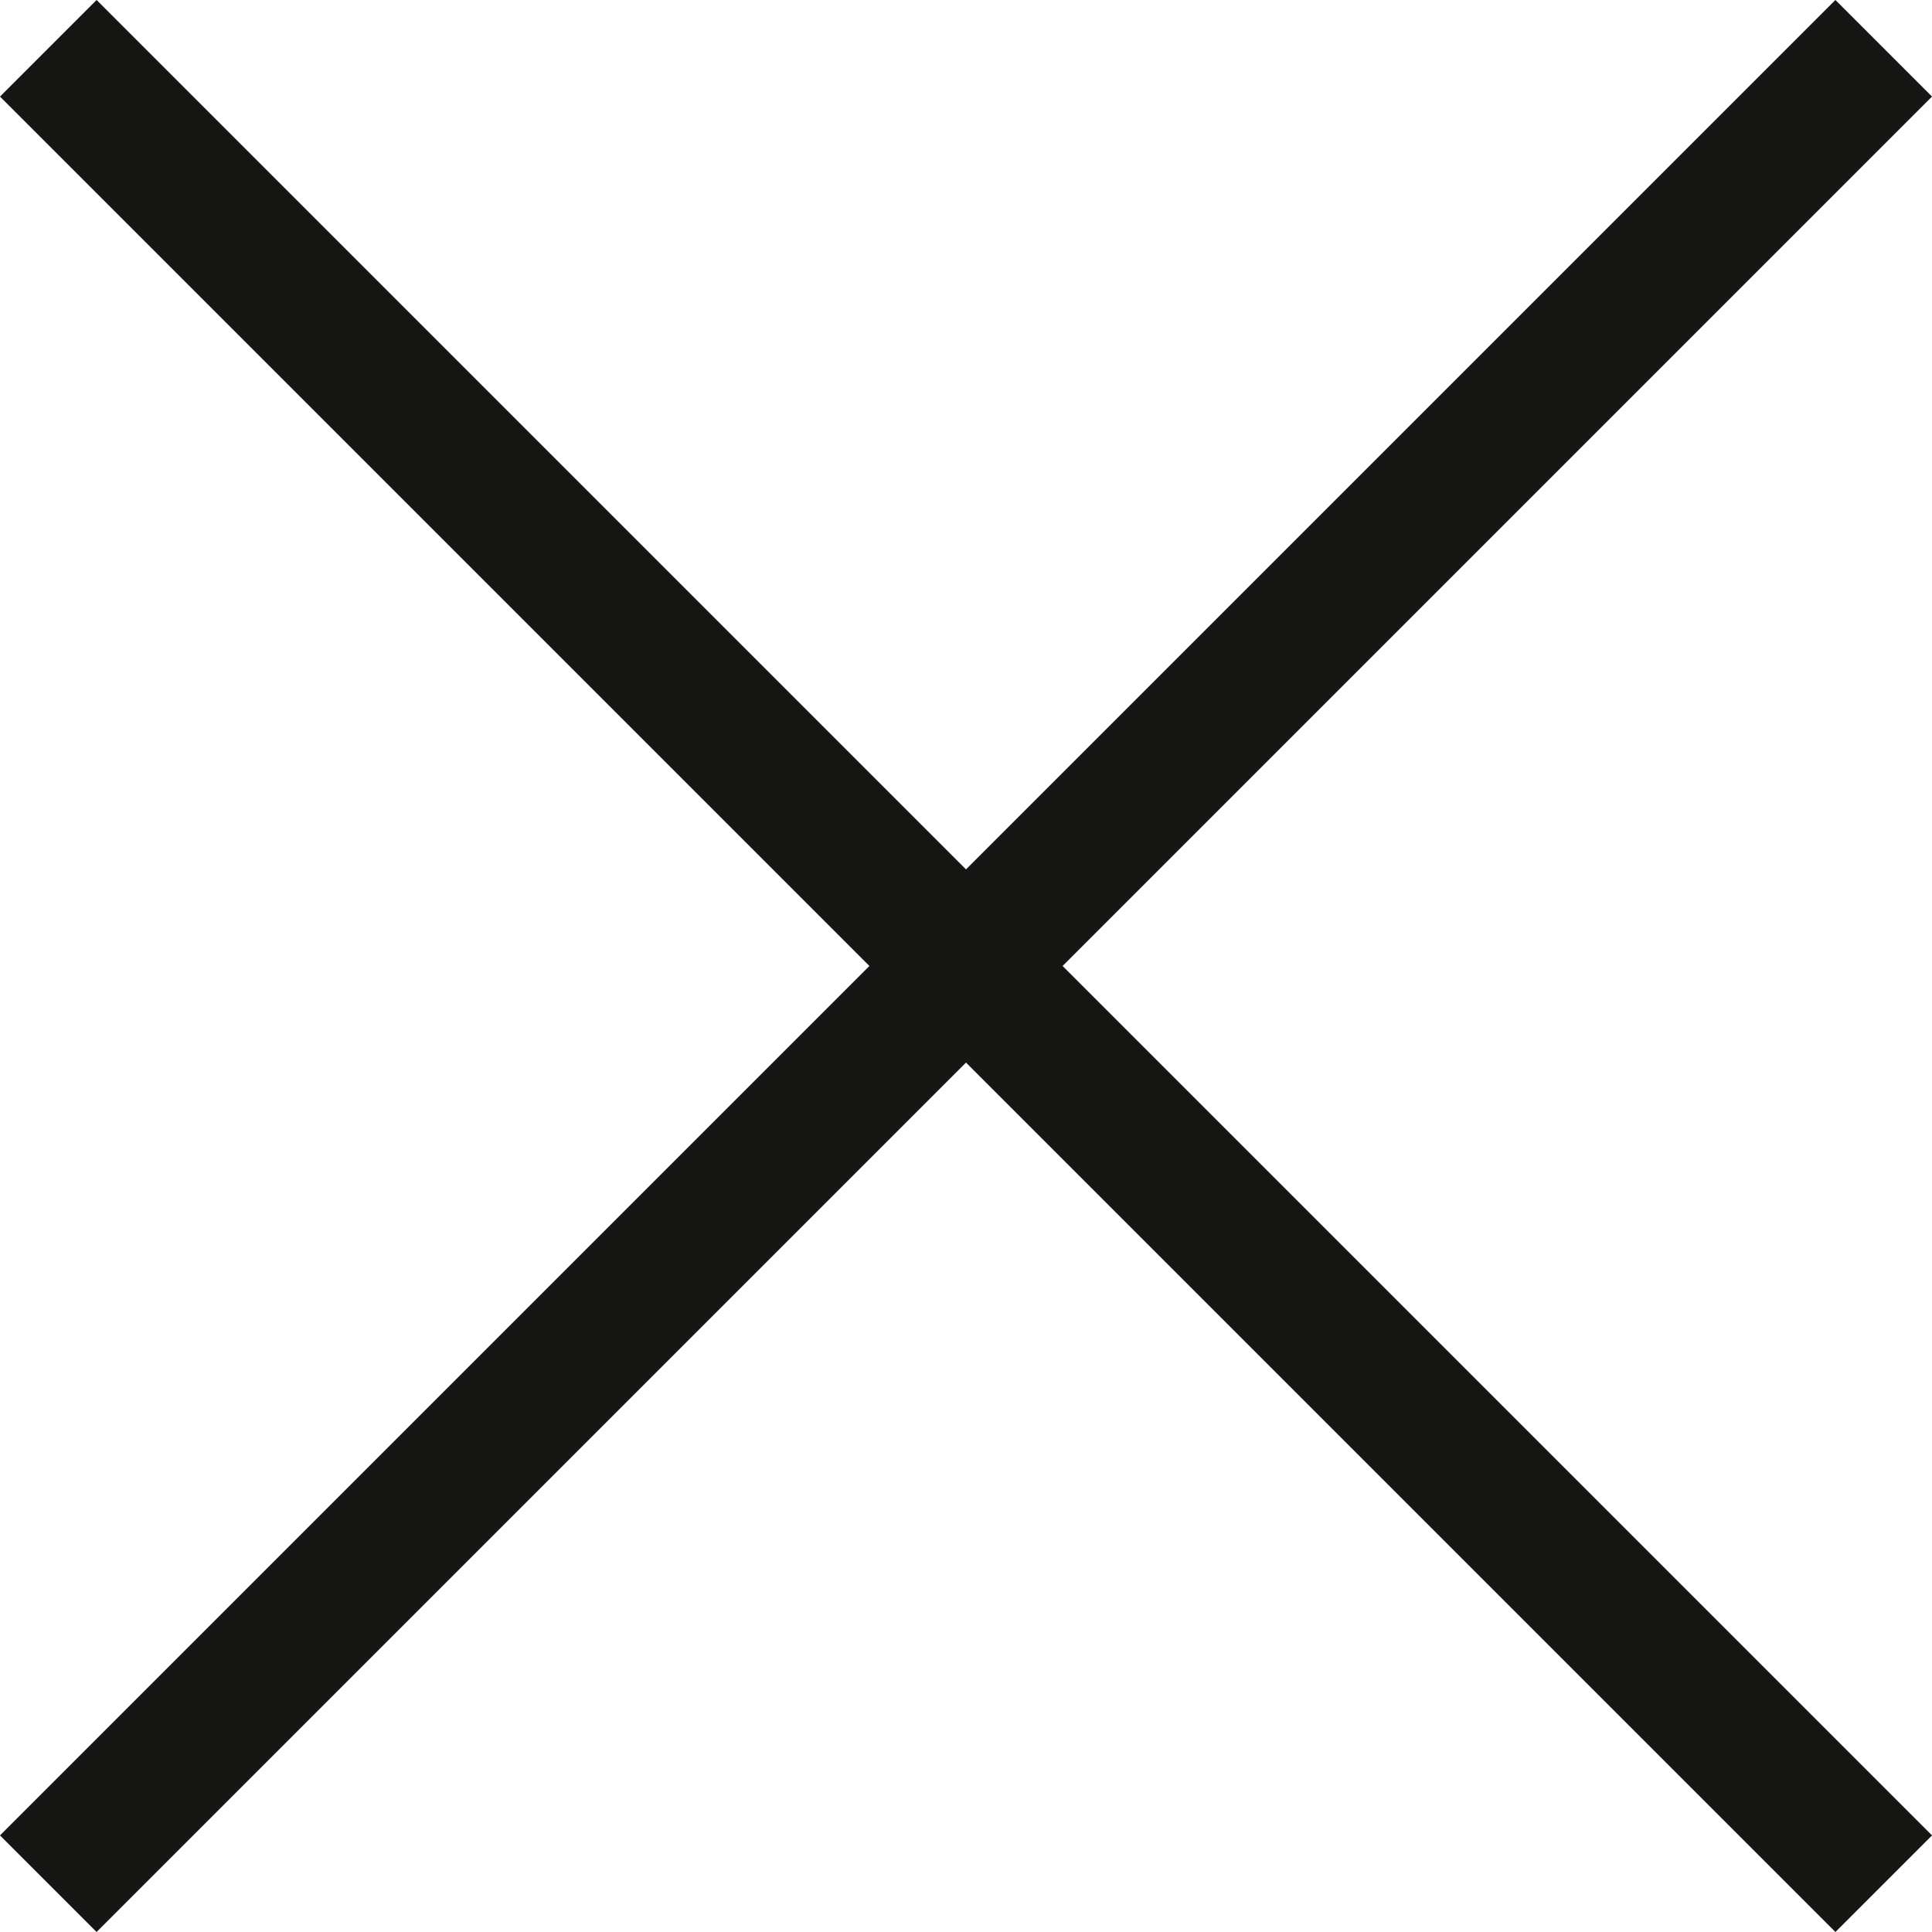
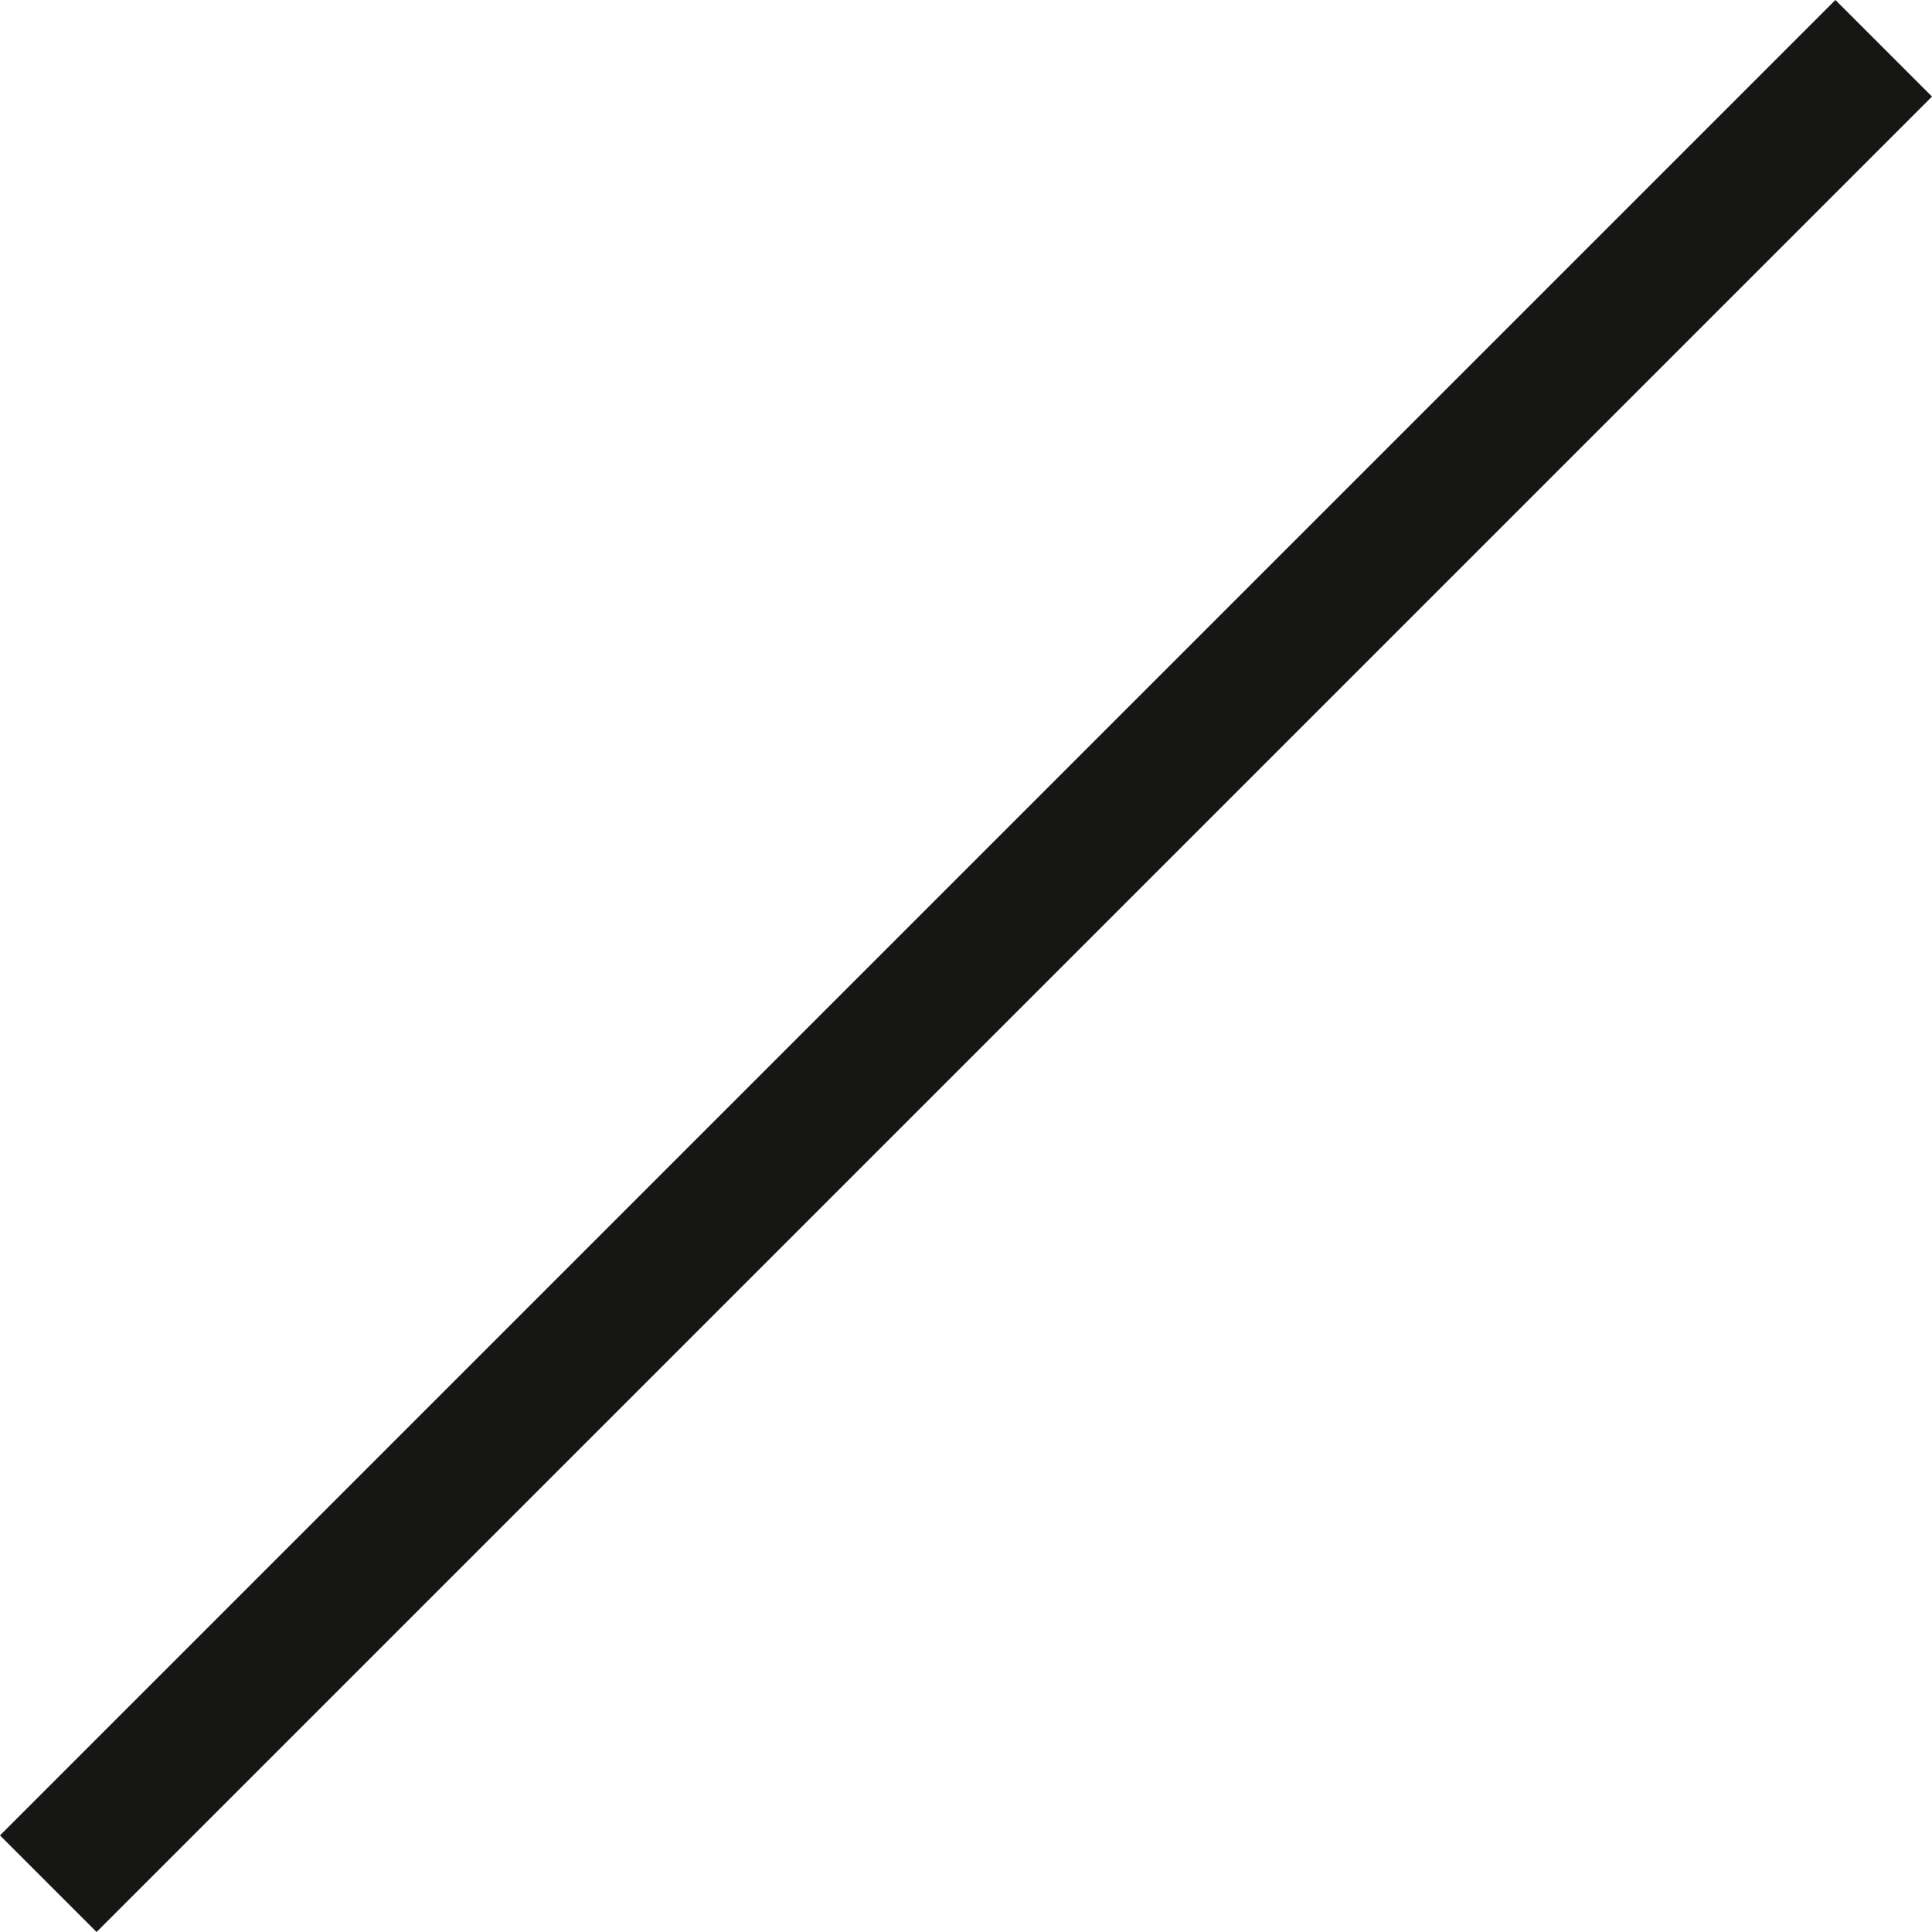
<svg xmlns="http://www.w3.org/2000/svg" width="28.284" height="28.284" viewBox="0 0 28.284 28.284">
  <g id="Group_21" data-name="Group 21" transform="translate(-24.858 -525.858)">
-     <rect id="Rectangle_6" data-name="Rectangle 6" width="2" height="38" transform="translate(24.858 527.272) rotate(-45)" fill="#161615" />
    <rect id="Rectangle_33" data-name="Rectangle 33" width="2" height="38" transform="translate(26.272 554.142) rotate(-135)" fill="#161615" />
  </g>
</svg>